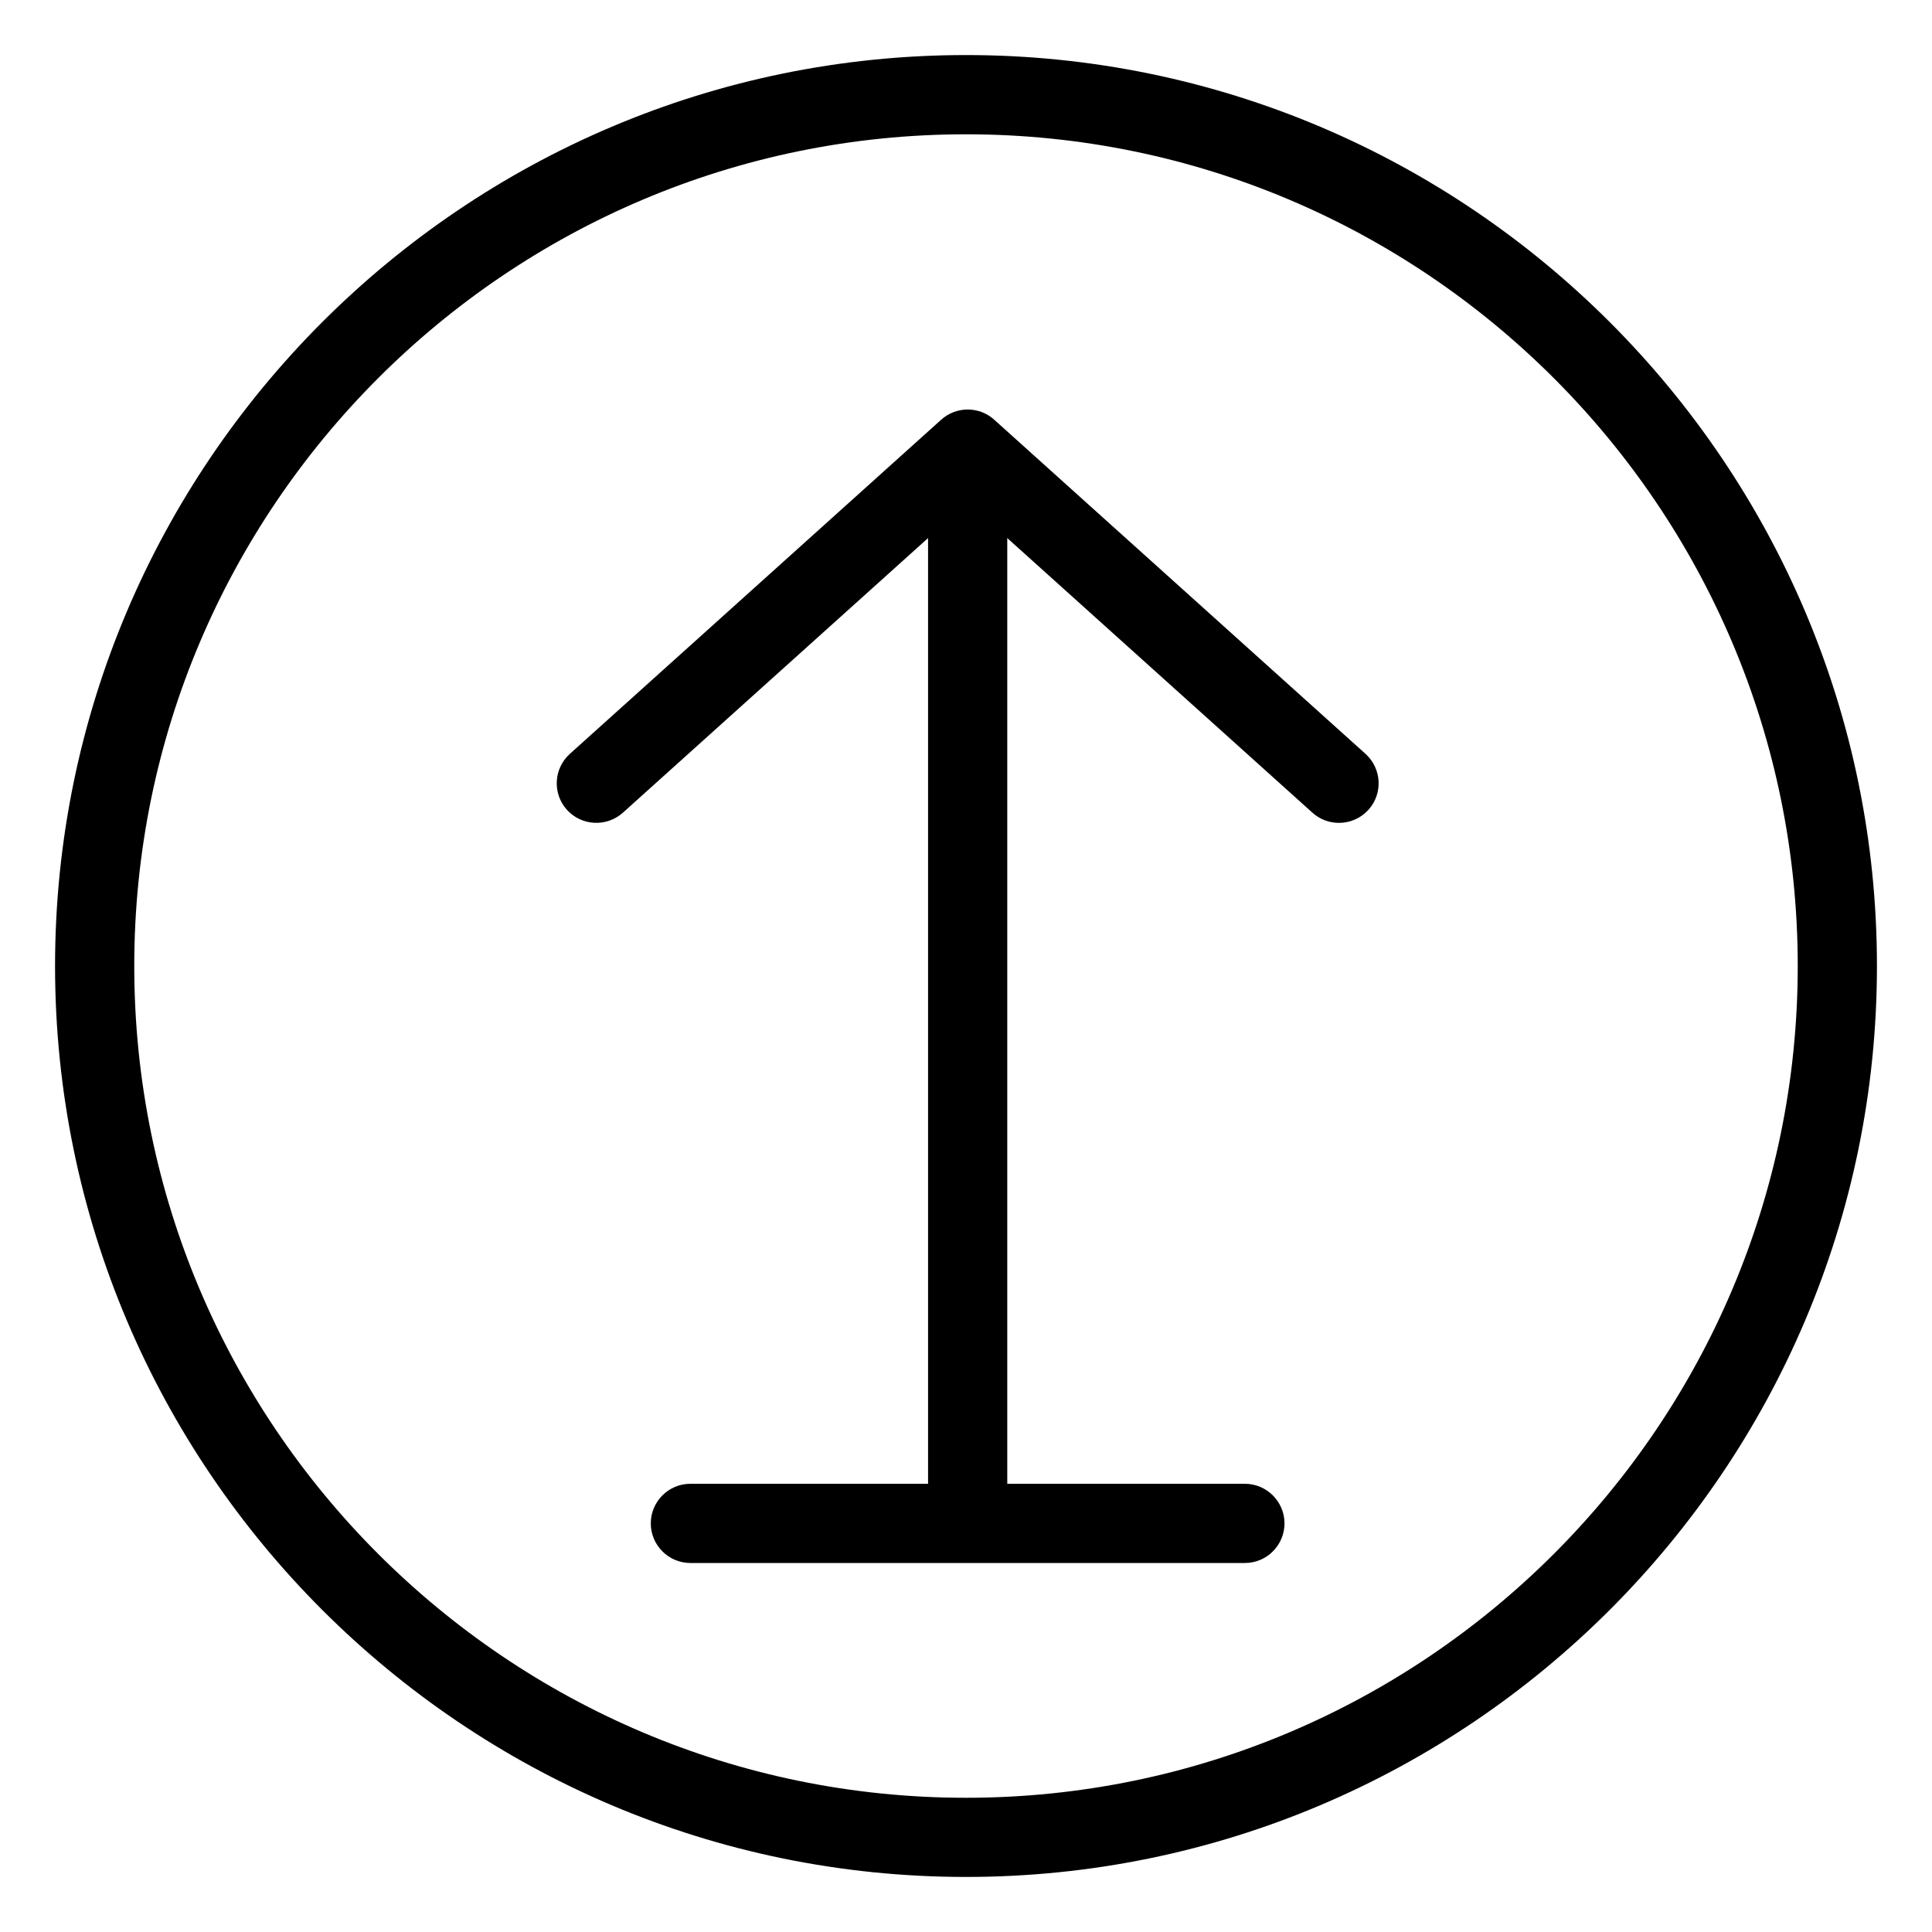
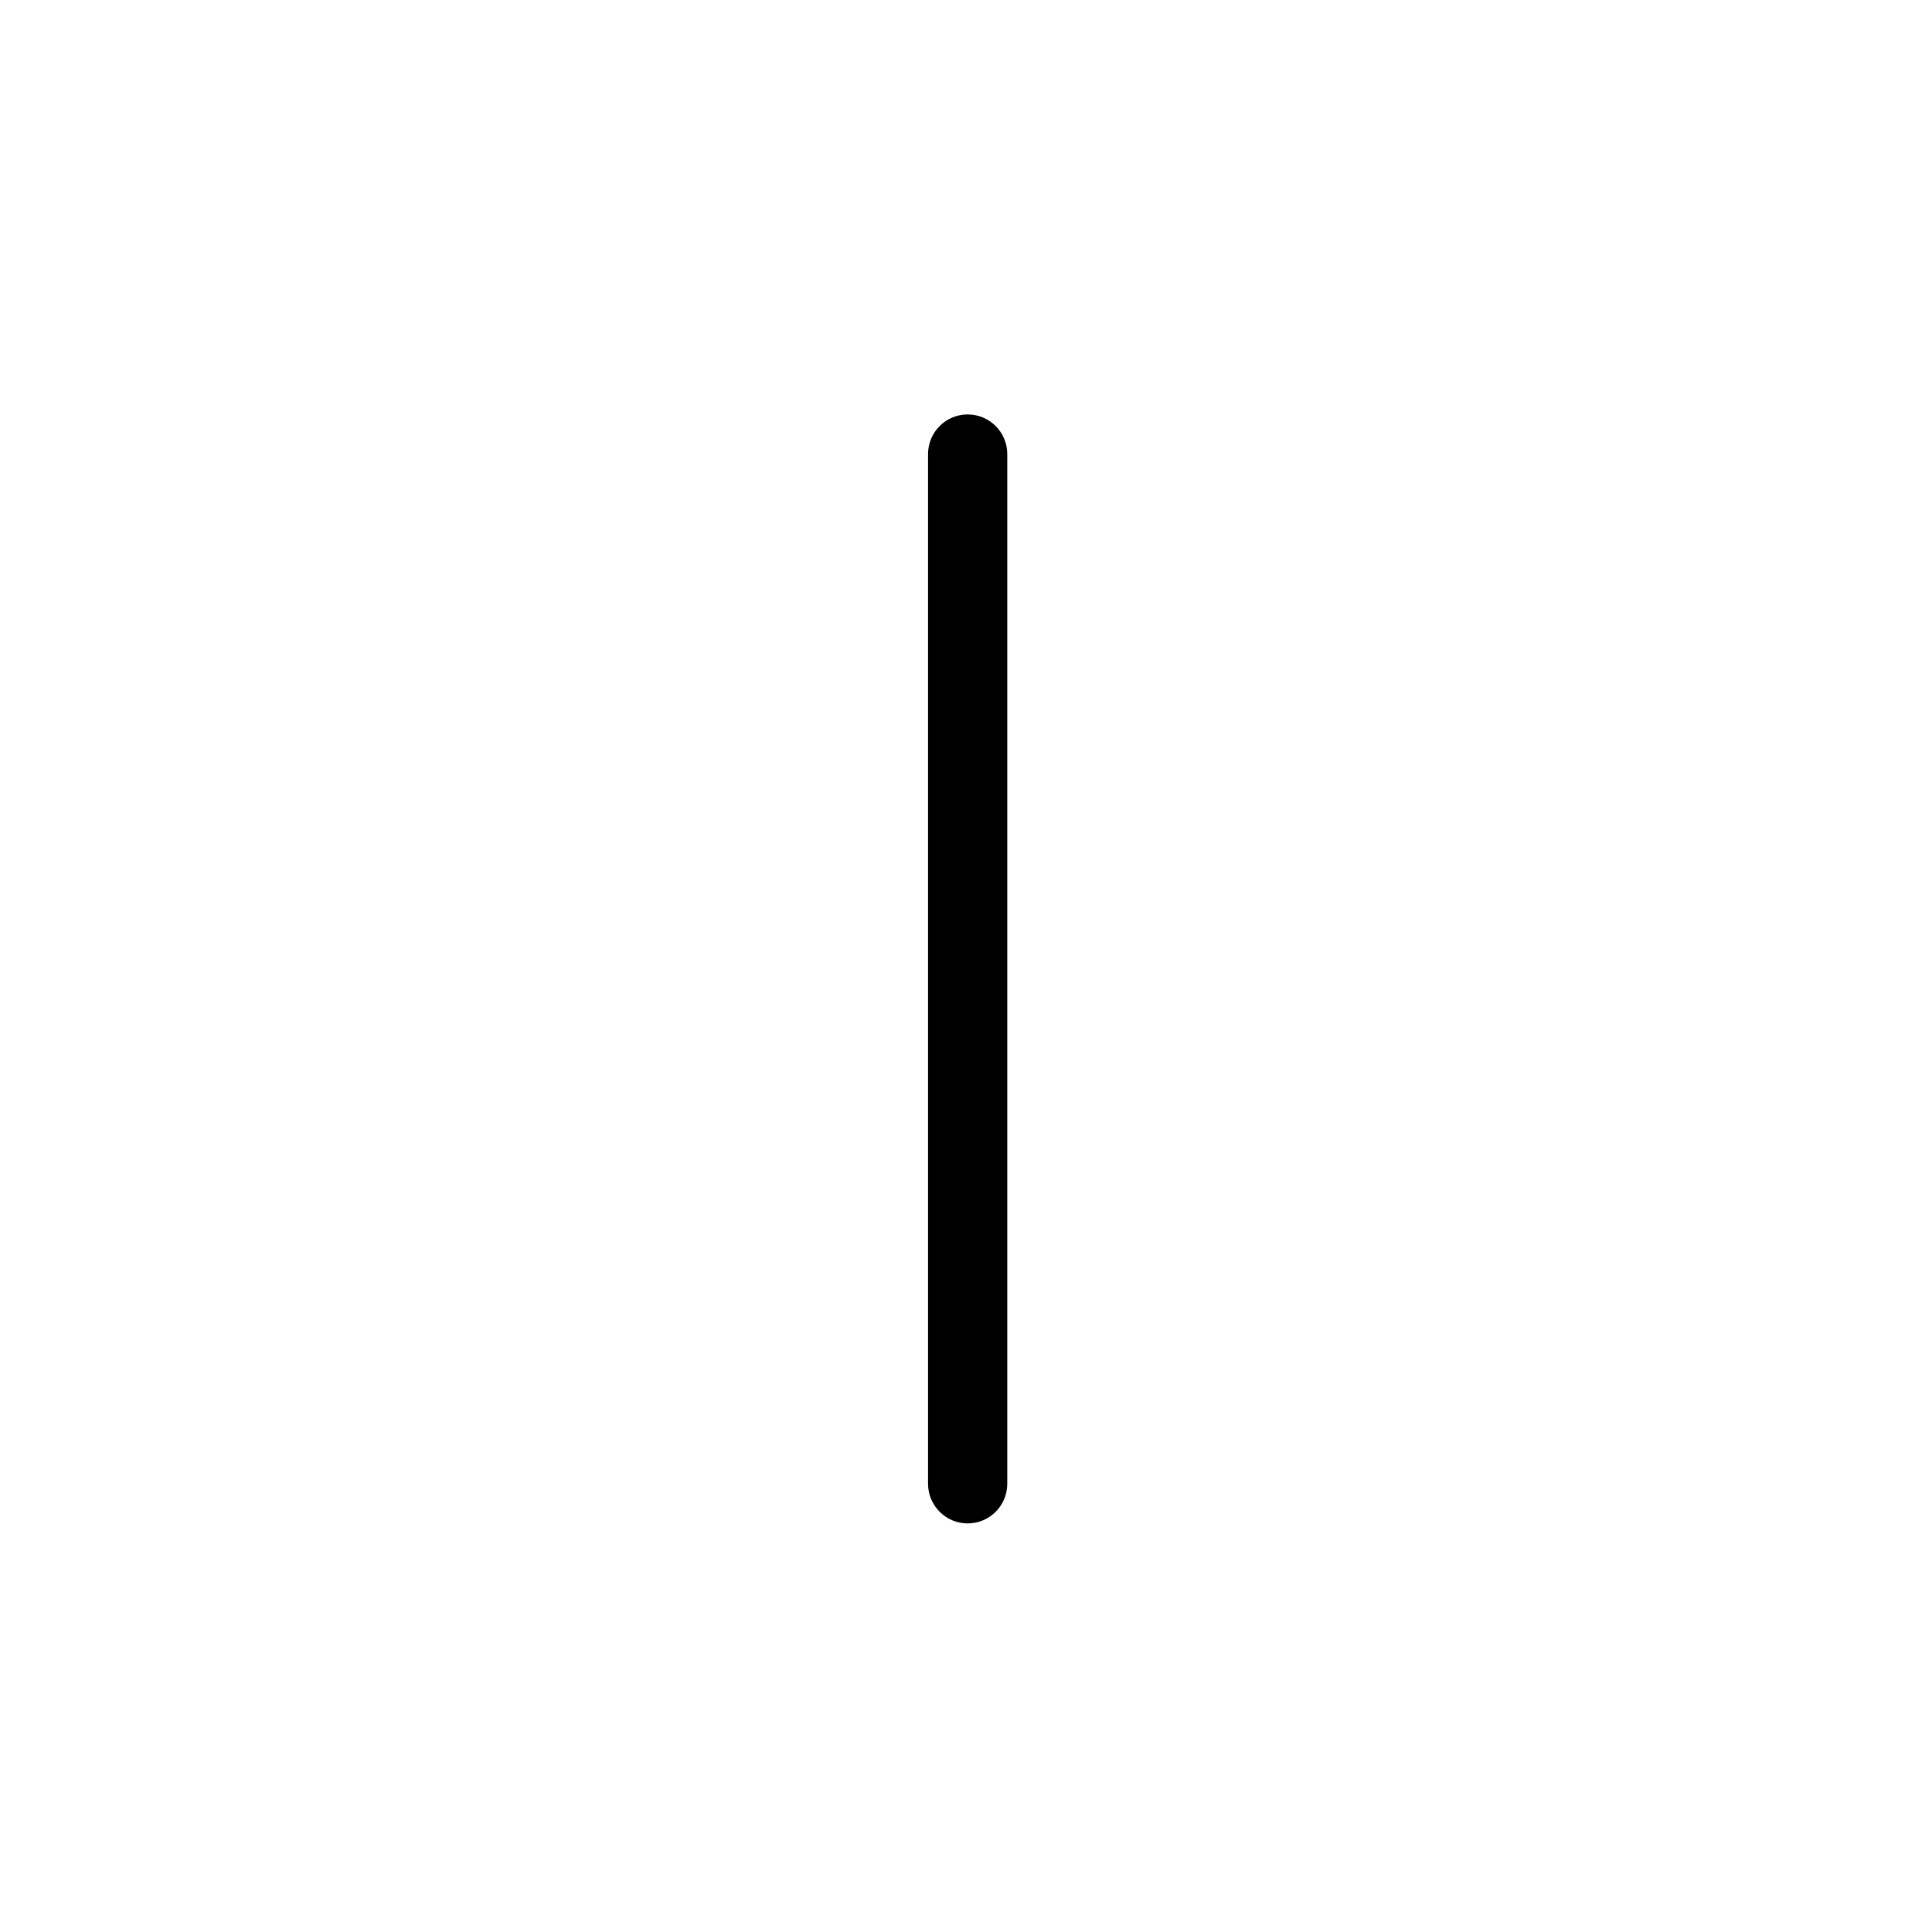
<svg xmlns="http://www.w3.org/2000/svg" fill="#000000" width="800px" height="800px" version="1.1" viewBox="144 144 512 512">
  <g>
-     <path d="m400 641.41c-133.11 0-241.41-108.28-241.41-241.41 0-133.11 108.3-241.41 241.41-241.41 133.11 0 241.41 108.3 241.41 241.41 0 133.11-108.3 241.41-241.41 241.41zm0-461.82c-121.54 0-220.42 98.871-220.42 220.42 0 121.54 98.871 220.42 220.42 220.42 121.54 0 220.42-98.871 220.42-220.42 0-121.54-98.871-220.42-220.42-220.42z" />
-     <path d="m498.83 362.07c-2.5 0-5.016-0.883-7.012-2.688l-91.379-82.227-91.379 82.227c-4.324 3.863-10.957 3.504-14.82-0.777-3.883-4.305-3.527-10.938 0.777-14.82l98.41-88.566c3.988-3.59 10.055-3.59 14.043 0l98.41 88.566c4.305 3.883 4.66 10.516 0.777 14.82-2.121 2.309-4.934 3.465-7.828 3.465z" />
    <path d="m400.44 547.72c-5.793 0-10.496-4.723-10.496-10.496v-272.9c0-5.793 4.703-10.496 10.496-10.496s10.496 4.703 10.496 10.496v272.9c0 5.793-4.703 10.496-10.496 10.496z" />
-     <path d="m473.91 558.21h-146.95c-5.793 0-10.496-4.723-10.496-10.496s4.703-10.496 10.496-10.496h146.95c5.773 0 10.496 4.723 10.496 10.496s-4.703 10.496-10.496 10.496z" />
  </g>
</svg>